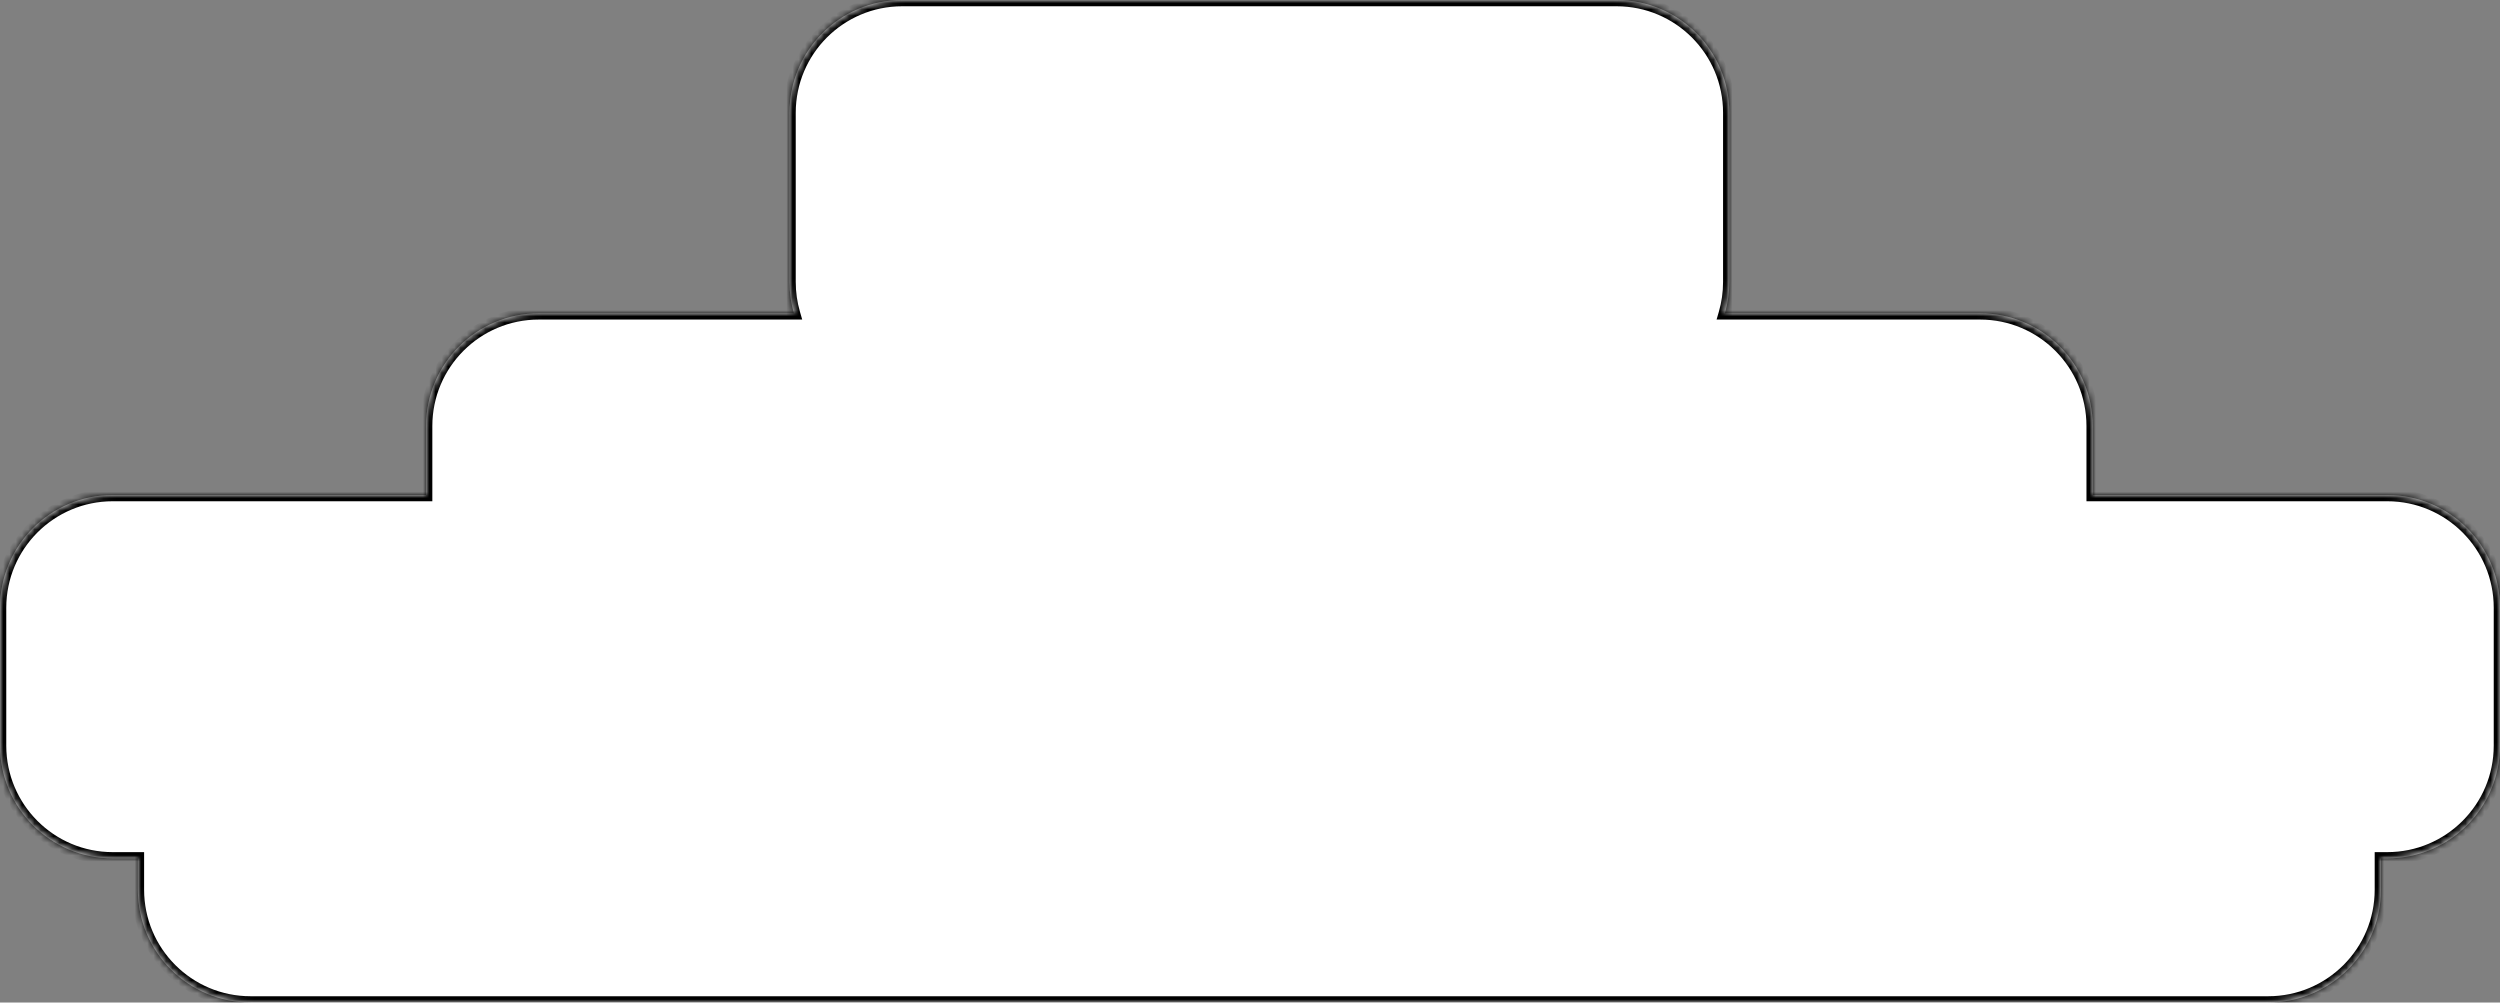
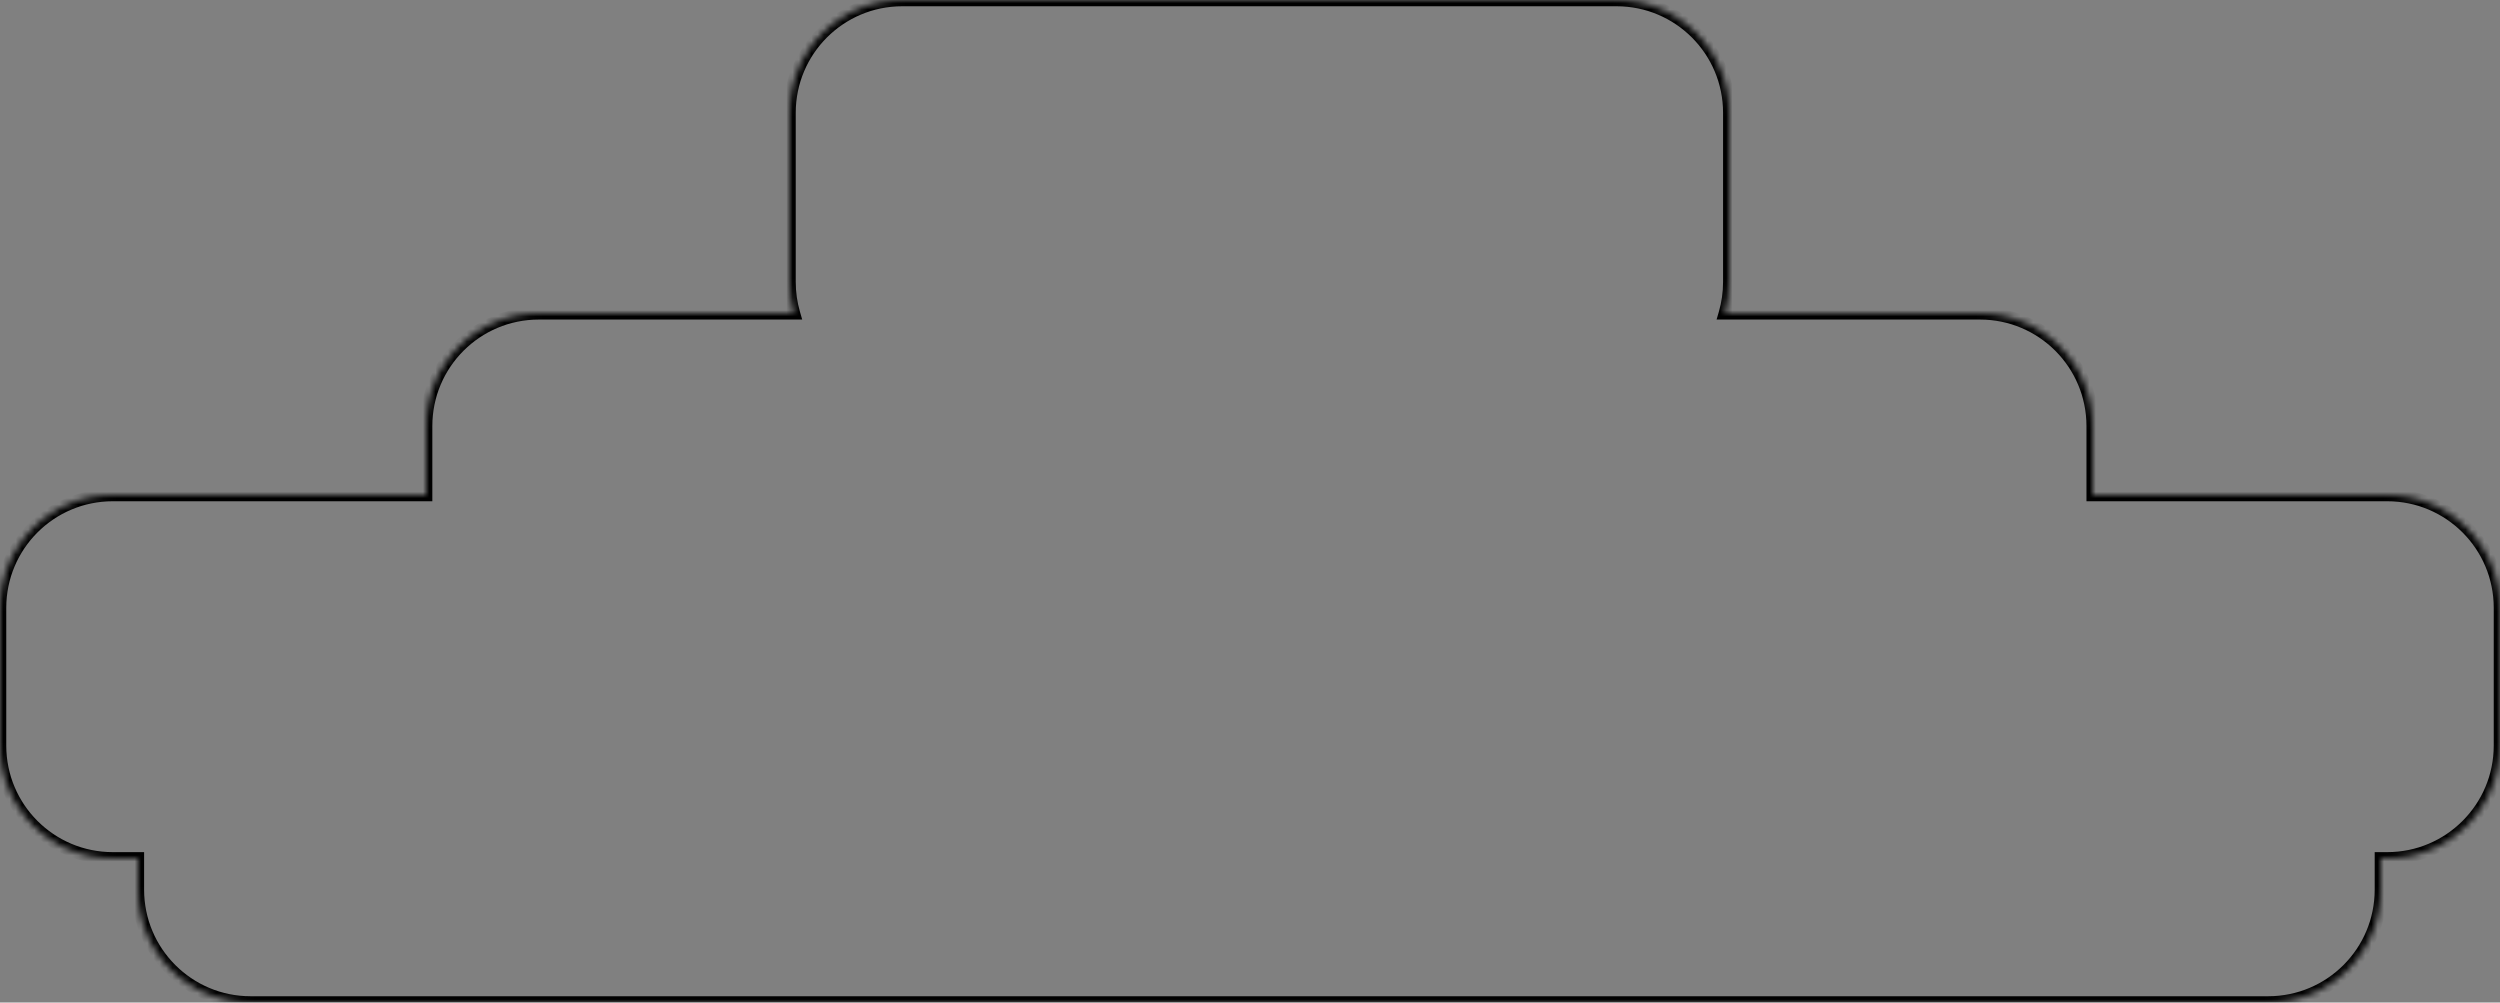
<svg xmlns="http://www.w3.org/2000/svg" width="399" height="160" viewBox="0 0 399 160" fill="none">
  <rect x="0" y="0" width="399" height="160" fill="#808080" stroke="none" />
  <mask id="path-1-inside-1_87_956" fill="white">
    <path fill-rule="evenodd" clip-rule="evenodd" d="M144 0C134.059 0 126 8.059 126 18V45C126 46.735 126.245 48.413 126.704 50H86C76.059 50 68 58.059 68 68V79H18C8.059 79 0 87.059 0 97V119C0 128.941 8.059 137 18 137H22V142C22 151.941 30.059 160 40 160H362C371.941 160 380 151.941 380 142V137H381C390.941 137 399 128.941 399 119V97C399 87.059 390.941 79 381 79H334V68C334 58.059 325.941 50 316 50H275.296C275.755 48.413 276 46.735 276 45V18C276 8.059 267.941 0 258 0H144Z" />
  </mask>
-   <path fill-rule="evenodd" clip-rule="evenodd" d="M144 0C134.059 0 126 8.059 126 18V45C126 46.735 126.245 48.413 126.704 50H86C76.059 50 68 58.059 68 68V79H18C8.059 79 0 87.059 0 97V119C0 128.941 8.059 137 18 137H22V142C22 151.941 30.059 160 40 160H362C371.941 160 380 151.941 380 142V137H381C390.941 137 399 128.941 399 119V97C399 87.059 390.941 79 381 79H334V68C334 58.059 325.941 50 316 50H275.296C275.755 48.413 276 46.735 276 45V18C276 8.059 267.941 0 258 0H144Z" fill="white" />
  <path d="M126.704 50V51H128.033L127.664 49.723L126.704 50ZM68 79V80H69V79H68ZM22 137H23V136H22V137ZM380 137V136H379V137H380ZM334 79H333V80H334V79ZM275.296 50L274.336 49.723L273.967 51H275.296V50ZM127 18C127 8.611 134.611 1 144 1V-1C133.507 -1 125 7.507 125 18H127ZM127 45V18H125V45H127ZM127.664 49.723C127.232 48.224 127 46.64 127 45H125C125 46.83 125.259 48.601 125.743 50.277L127.664 49.723ZM86 51H126.704V49H86V51ZM69 68C69 58.611 76.611 51 86 51V49C75.507 49 67 57.507 67 68H69ZM69 79V68H67V79H69ZM18 80H68V78H18V80ZM1 97C1 87.611 8.611 80 18 80V78C7.507 78 -1 86.507 -1 97H1ZM1 119V97H-1V119H1ZM18 136C8.611 136 1 128.389 1 119H-1C-1 129.493 7.507 138 18 138V136ZM22 136H18V138H22V136ZM23 142V137H21V142H23ZM40 159C30.611 159 23 151.389 23 142H21C21 152.493 29.507 161 40 161V159ZM362 159H40V161H362V159ZM379 142C379 151.389 371.389 159 362 159V161C372.493 161 381 152.493 381 142H379ZM379 137V142H381V137H379ZM381 136H380V138H381V136ZM398 119C398 128.389 390.389 136 381 136V138C391.493 138 400 129.493 400 119H398ZM398 97V119H400V97H398ZM381 80C390.389 80 398 87.611 398 97H400C400 86.507 391.493 78 381 78V80ZM334 80H381V78H334V80ZM333 68V79H335V68H333ZM316 51C325.389 51 333 58.611 333 68H335C335 57.507 326.493 49 316 49V51ZM275.296 51H316V49H275.296V51ZM275 45C275 46.64 274.768 48.224 274.336 49.723L276.257 50.277C276.741 48.601 277 46.83 277 45H275ZM275 18V45H277V18H275ZM258 1C267.389 1 275 8.611 275 18H277C277 7.507 268.493 -1 258 -1V1ZM144 1H258V-1H144V1Z" fill="black" mask="url(#path-1-inside-1_87_956)" />
</svg>